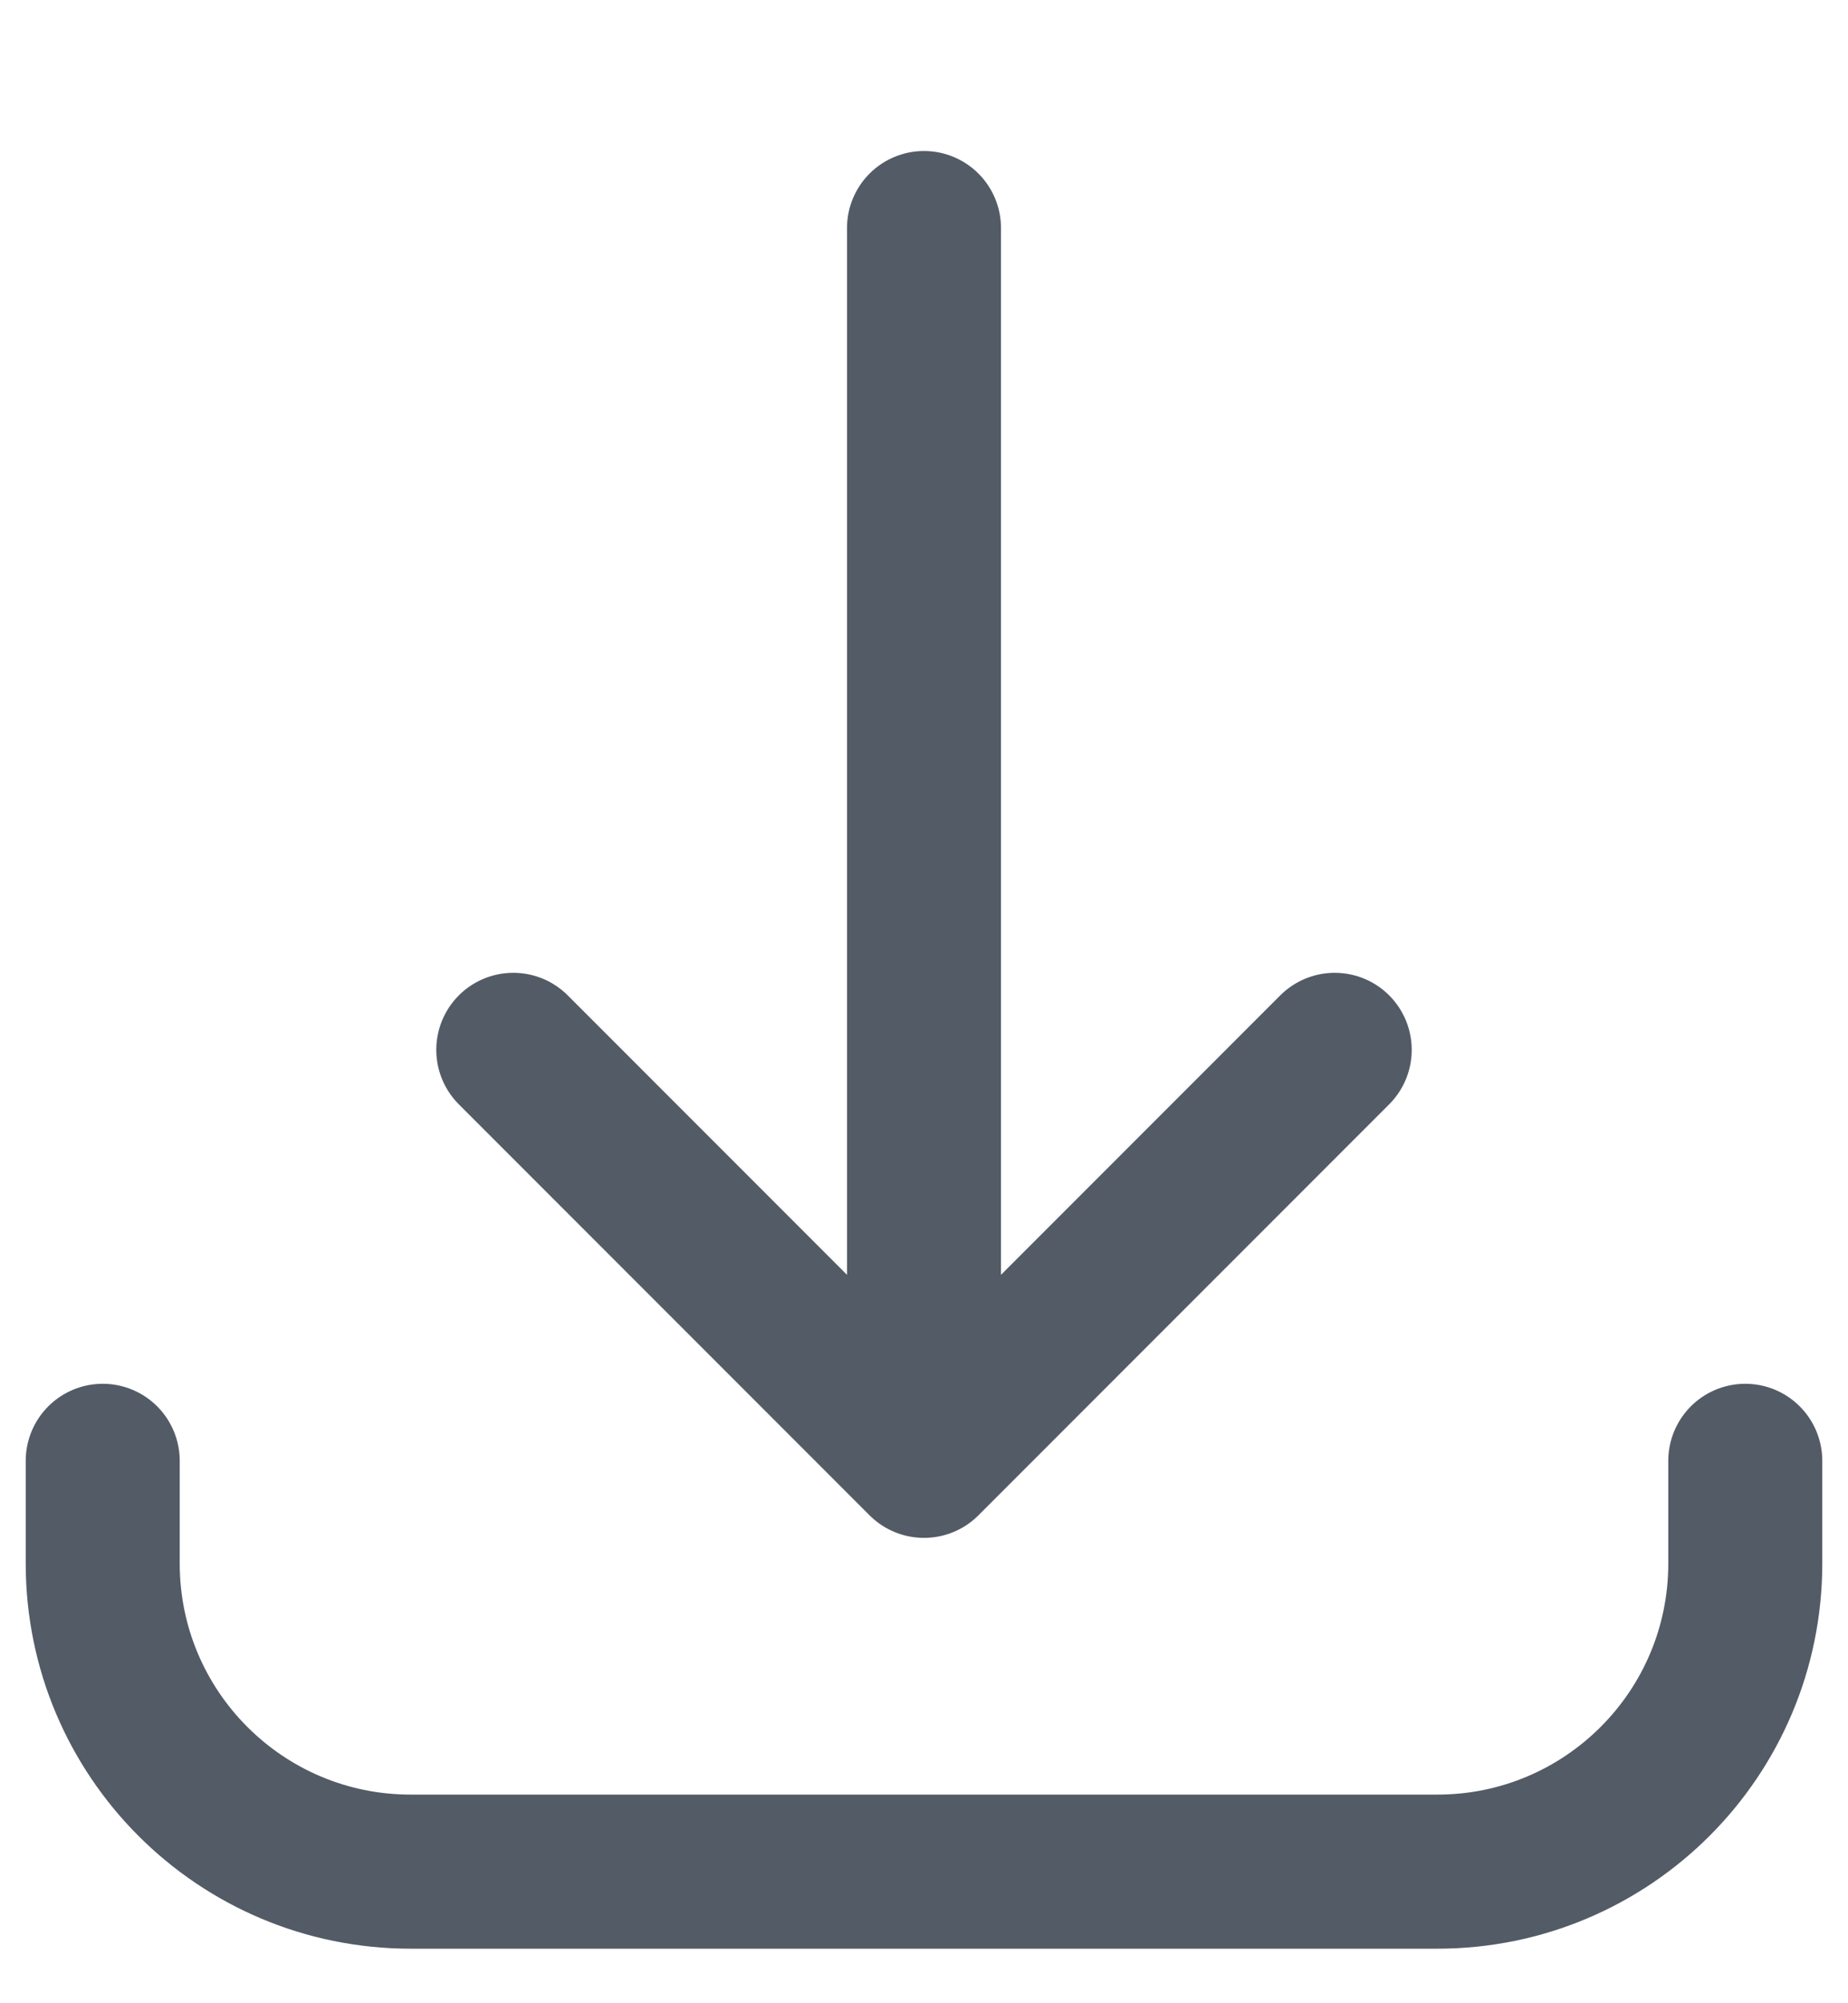
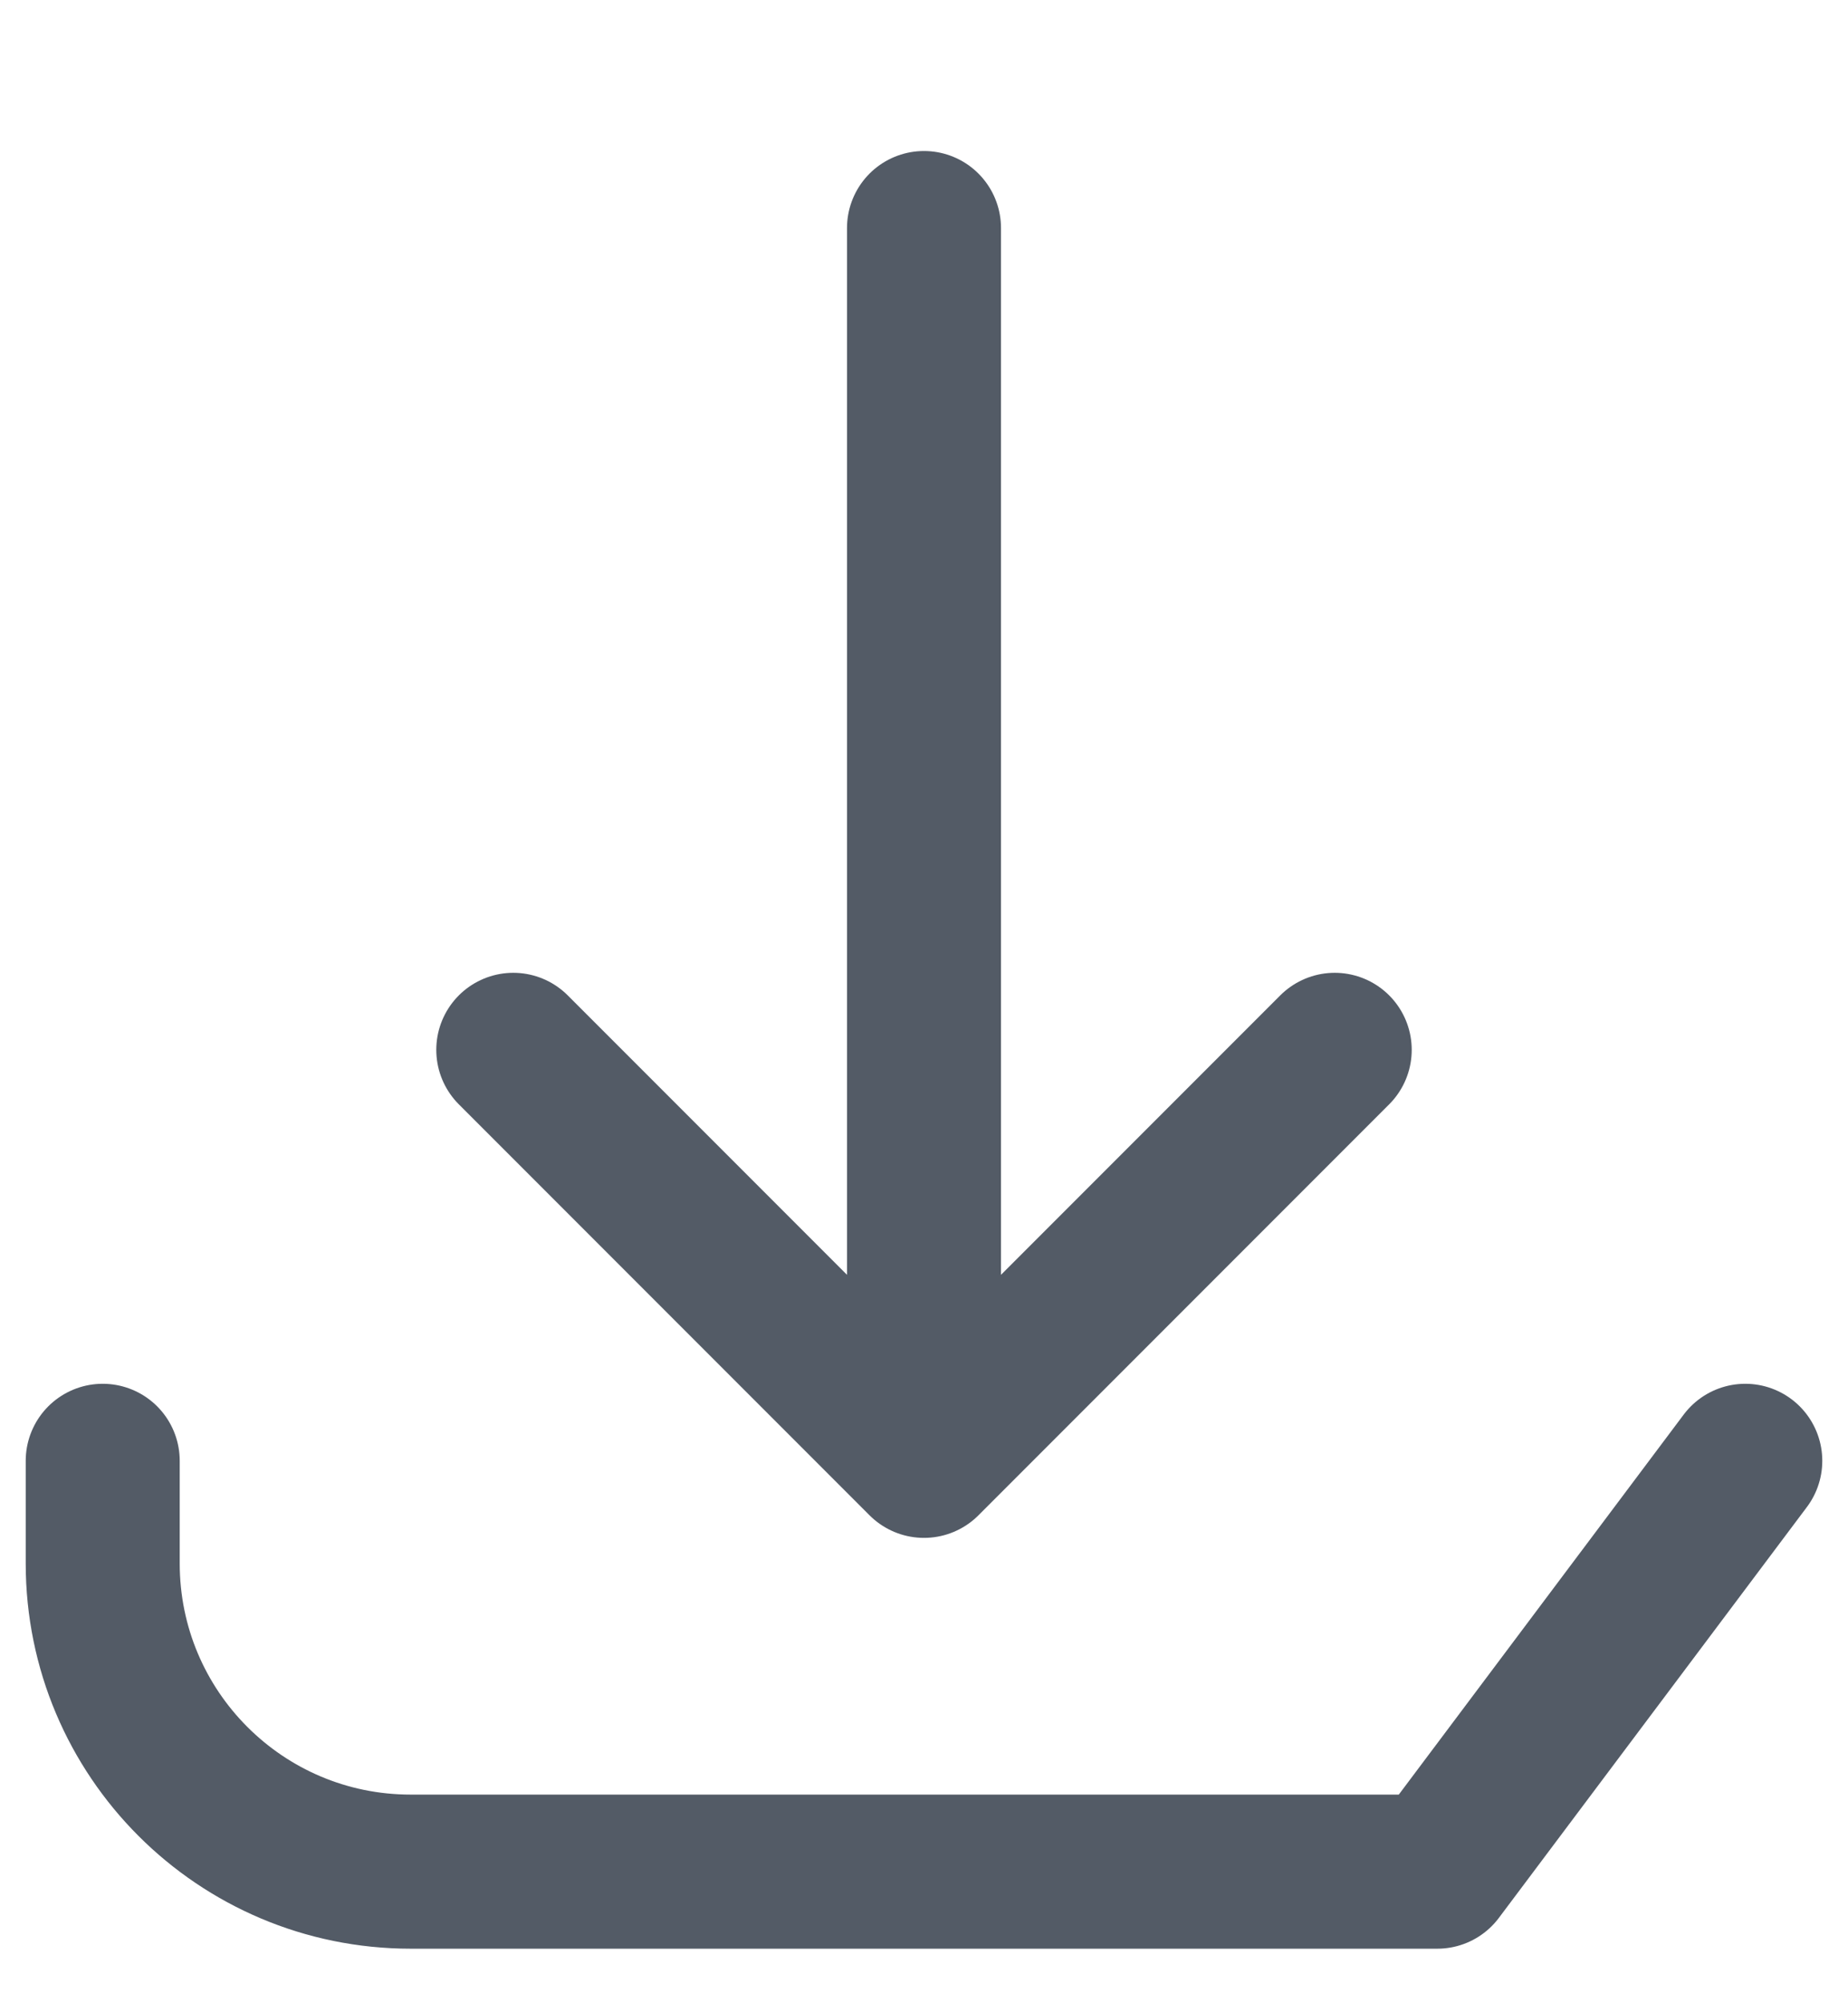
<svg xmlns="http://www.w3.org/2000/svg" width="12" height="13" viewBox="0 0 12 13" fill="none">
-   <path d="M0.667 9.48L0.667 10.146C0.667 11.251 1.562 12.146 2.667 12.146L9.333 12.146C10.438 12.146 11.333 11.251 11.333 10.146L11.333 9.48M8.667 6.813L6 9.48M6 9.48L3.333 6.813M6 9.48L6 1.48" stroke="#535B66" stroke-linecap="round" stroke-linejoin="round" />
+   <path d="M0.667 9.48L0.667 10.146C0.667 11.251 1.562 12.146 2.667 12.146L9.333 12.146L11.333 9.48M8.667 6.813L6 9.48M6 9.48L3.333 6.813M6 9.48L6 1.48" stroke="#535B66" stroke-linecap="round" stroke-linejoin="round" />
</svg>